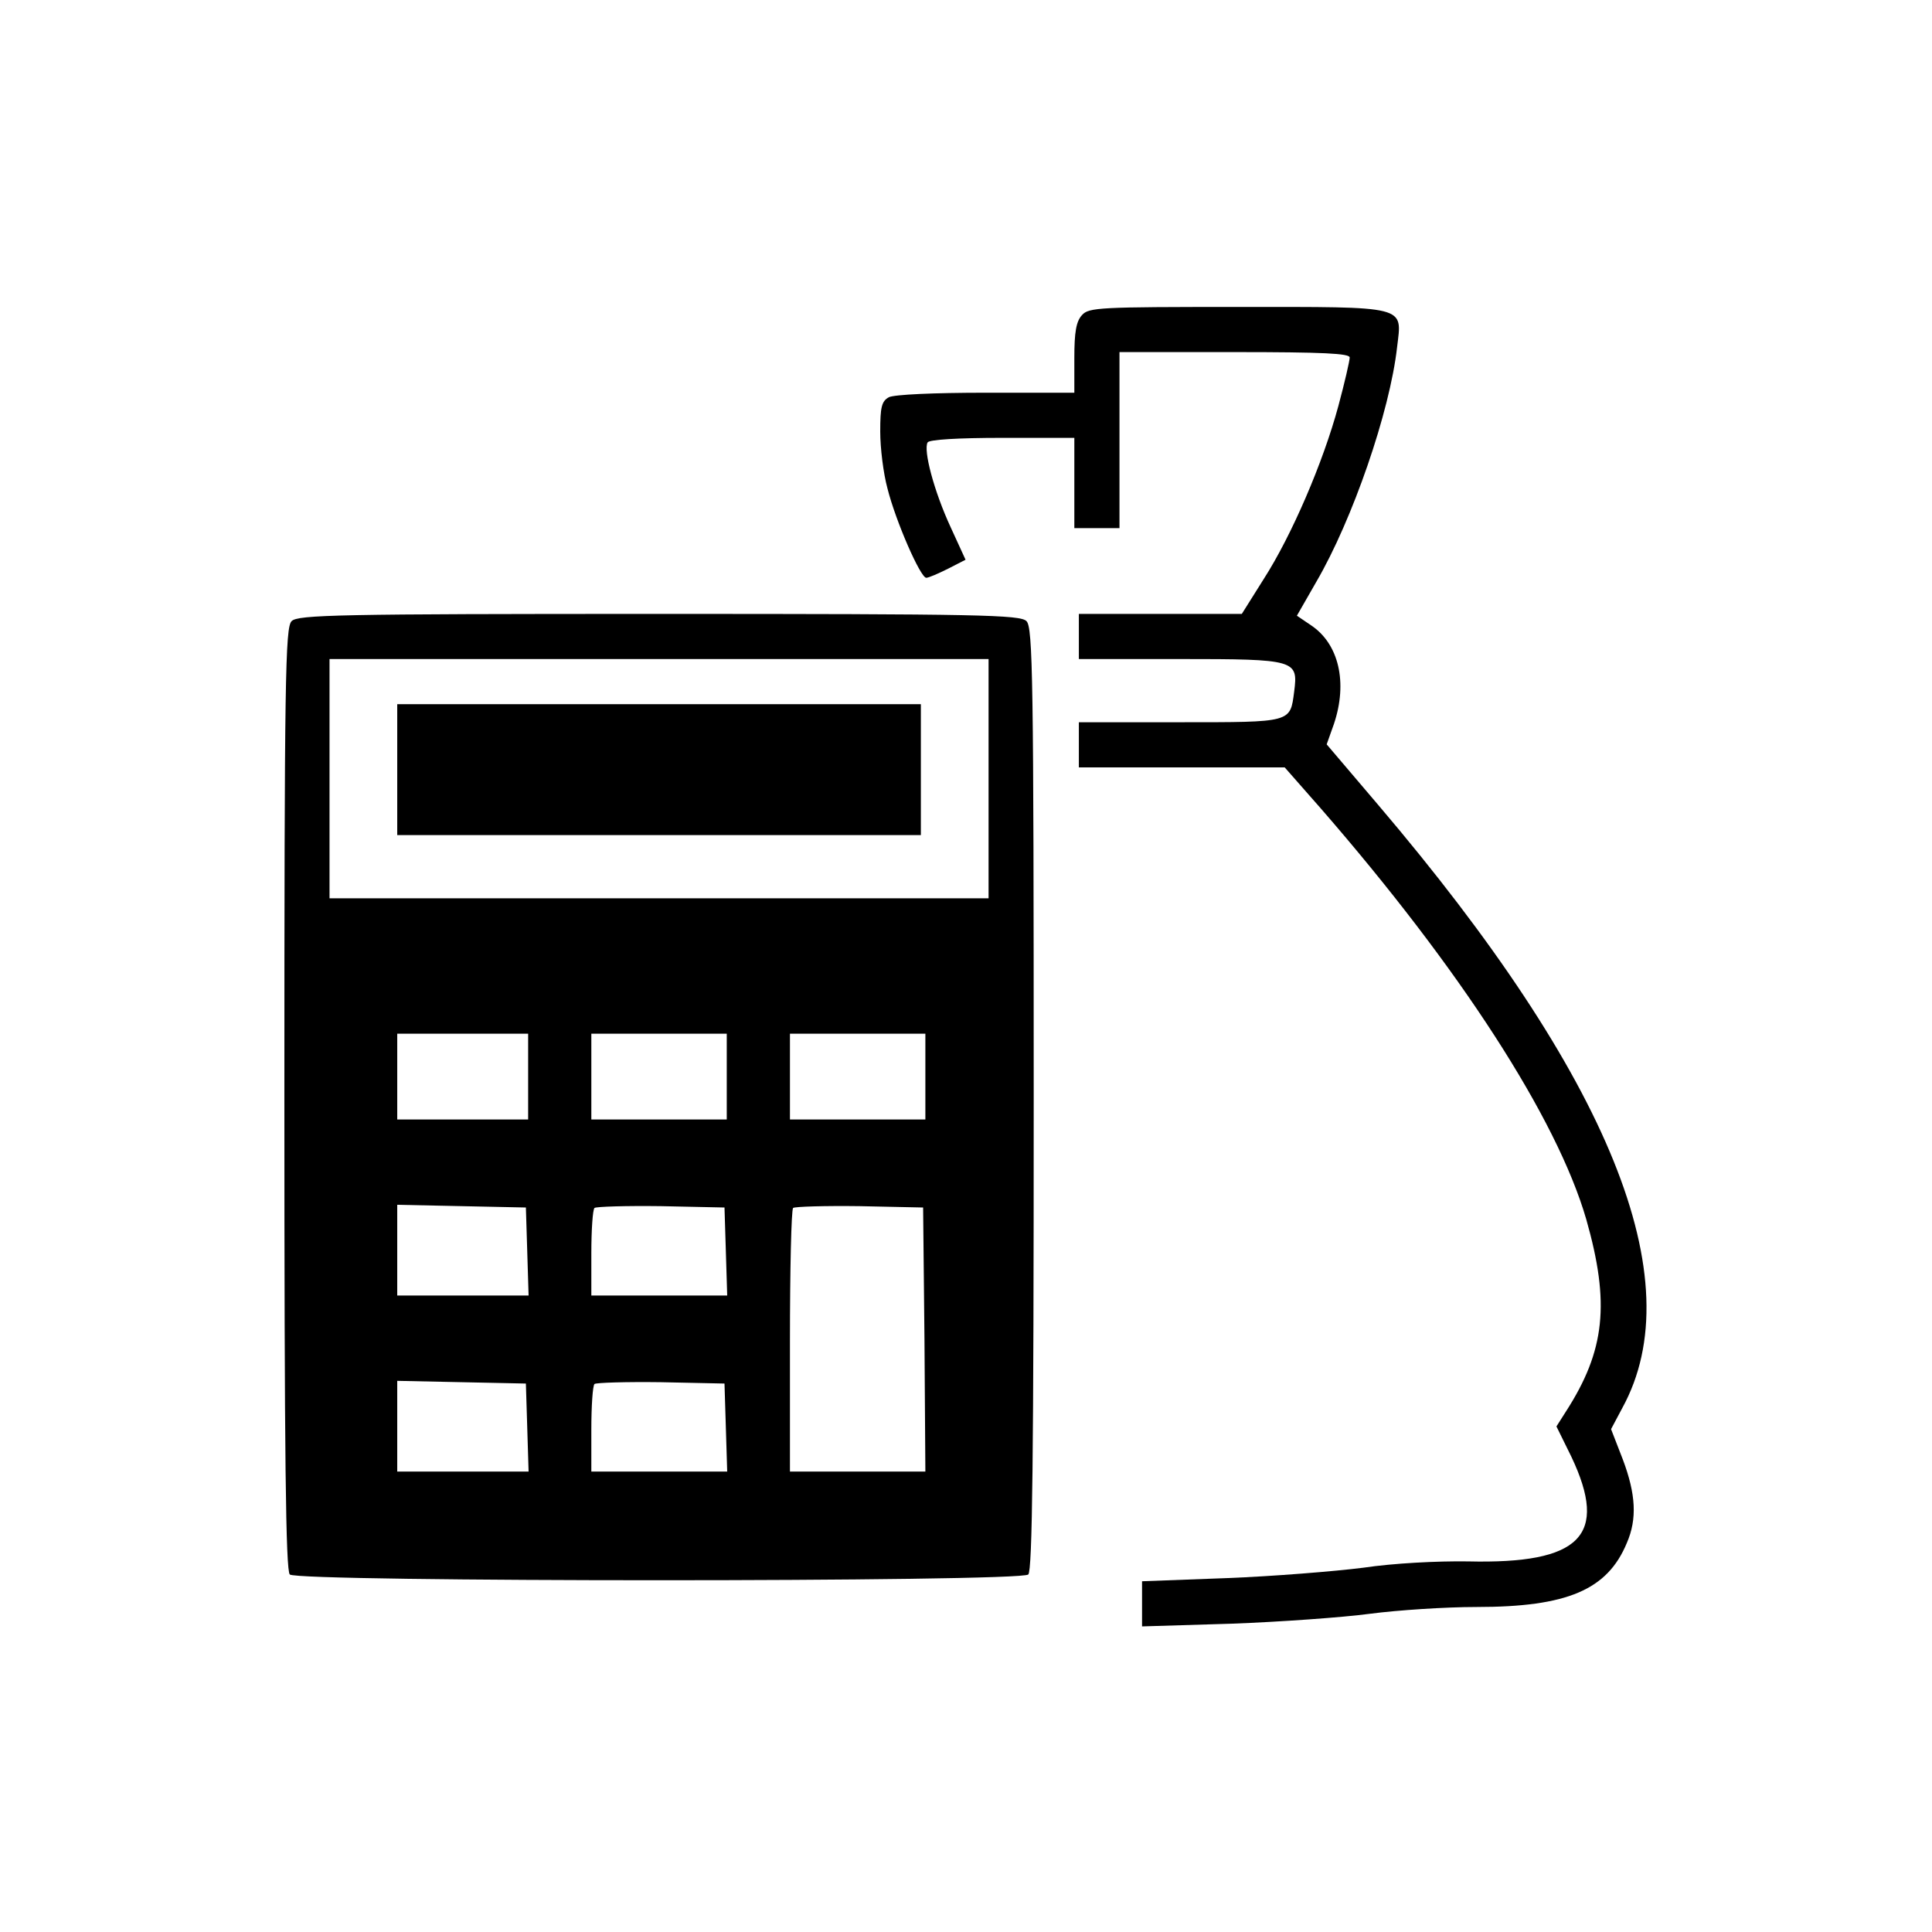
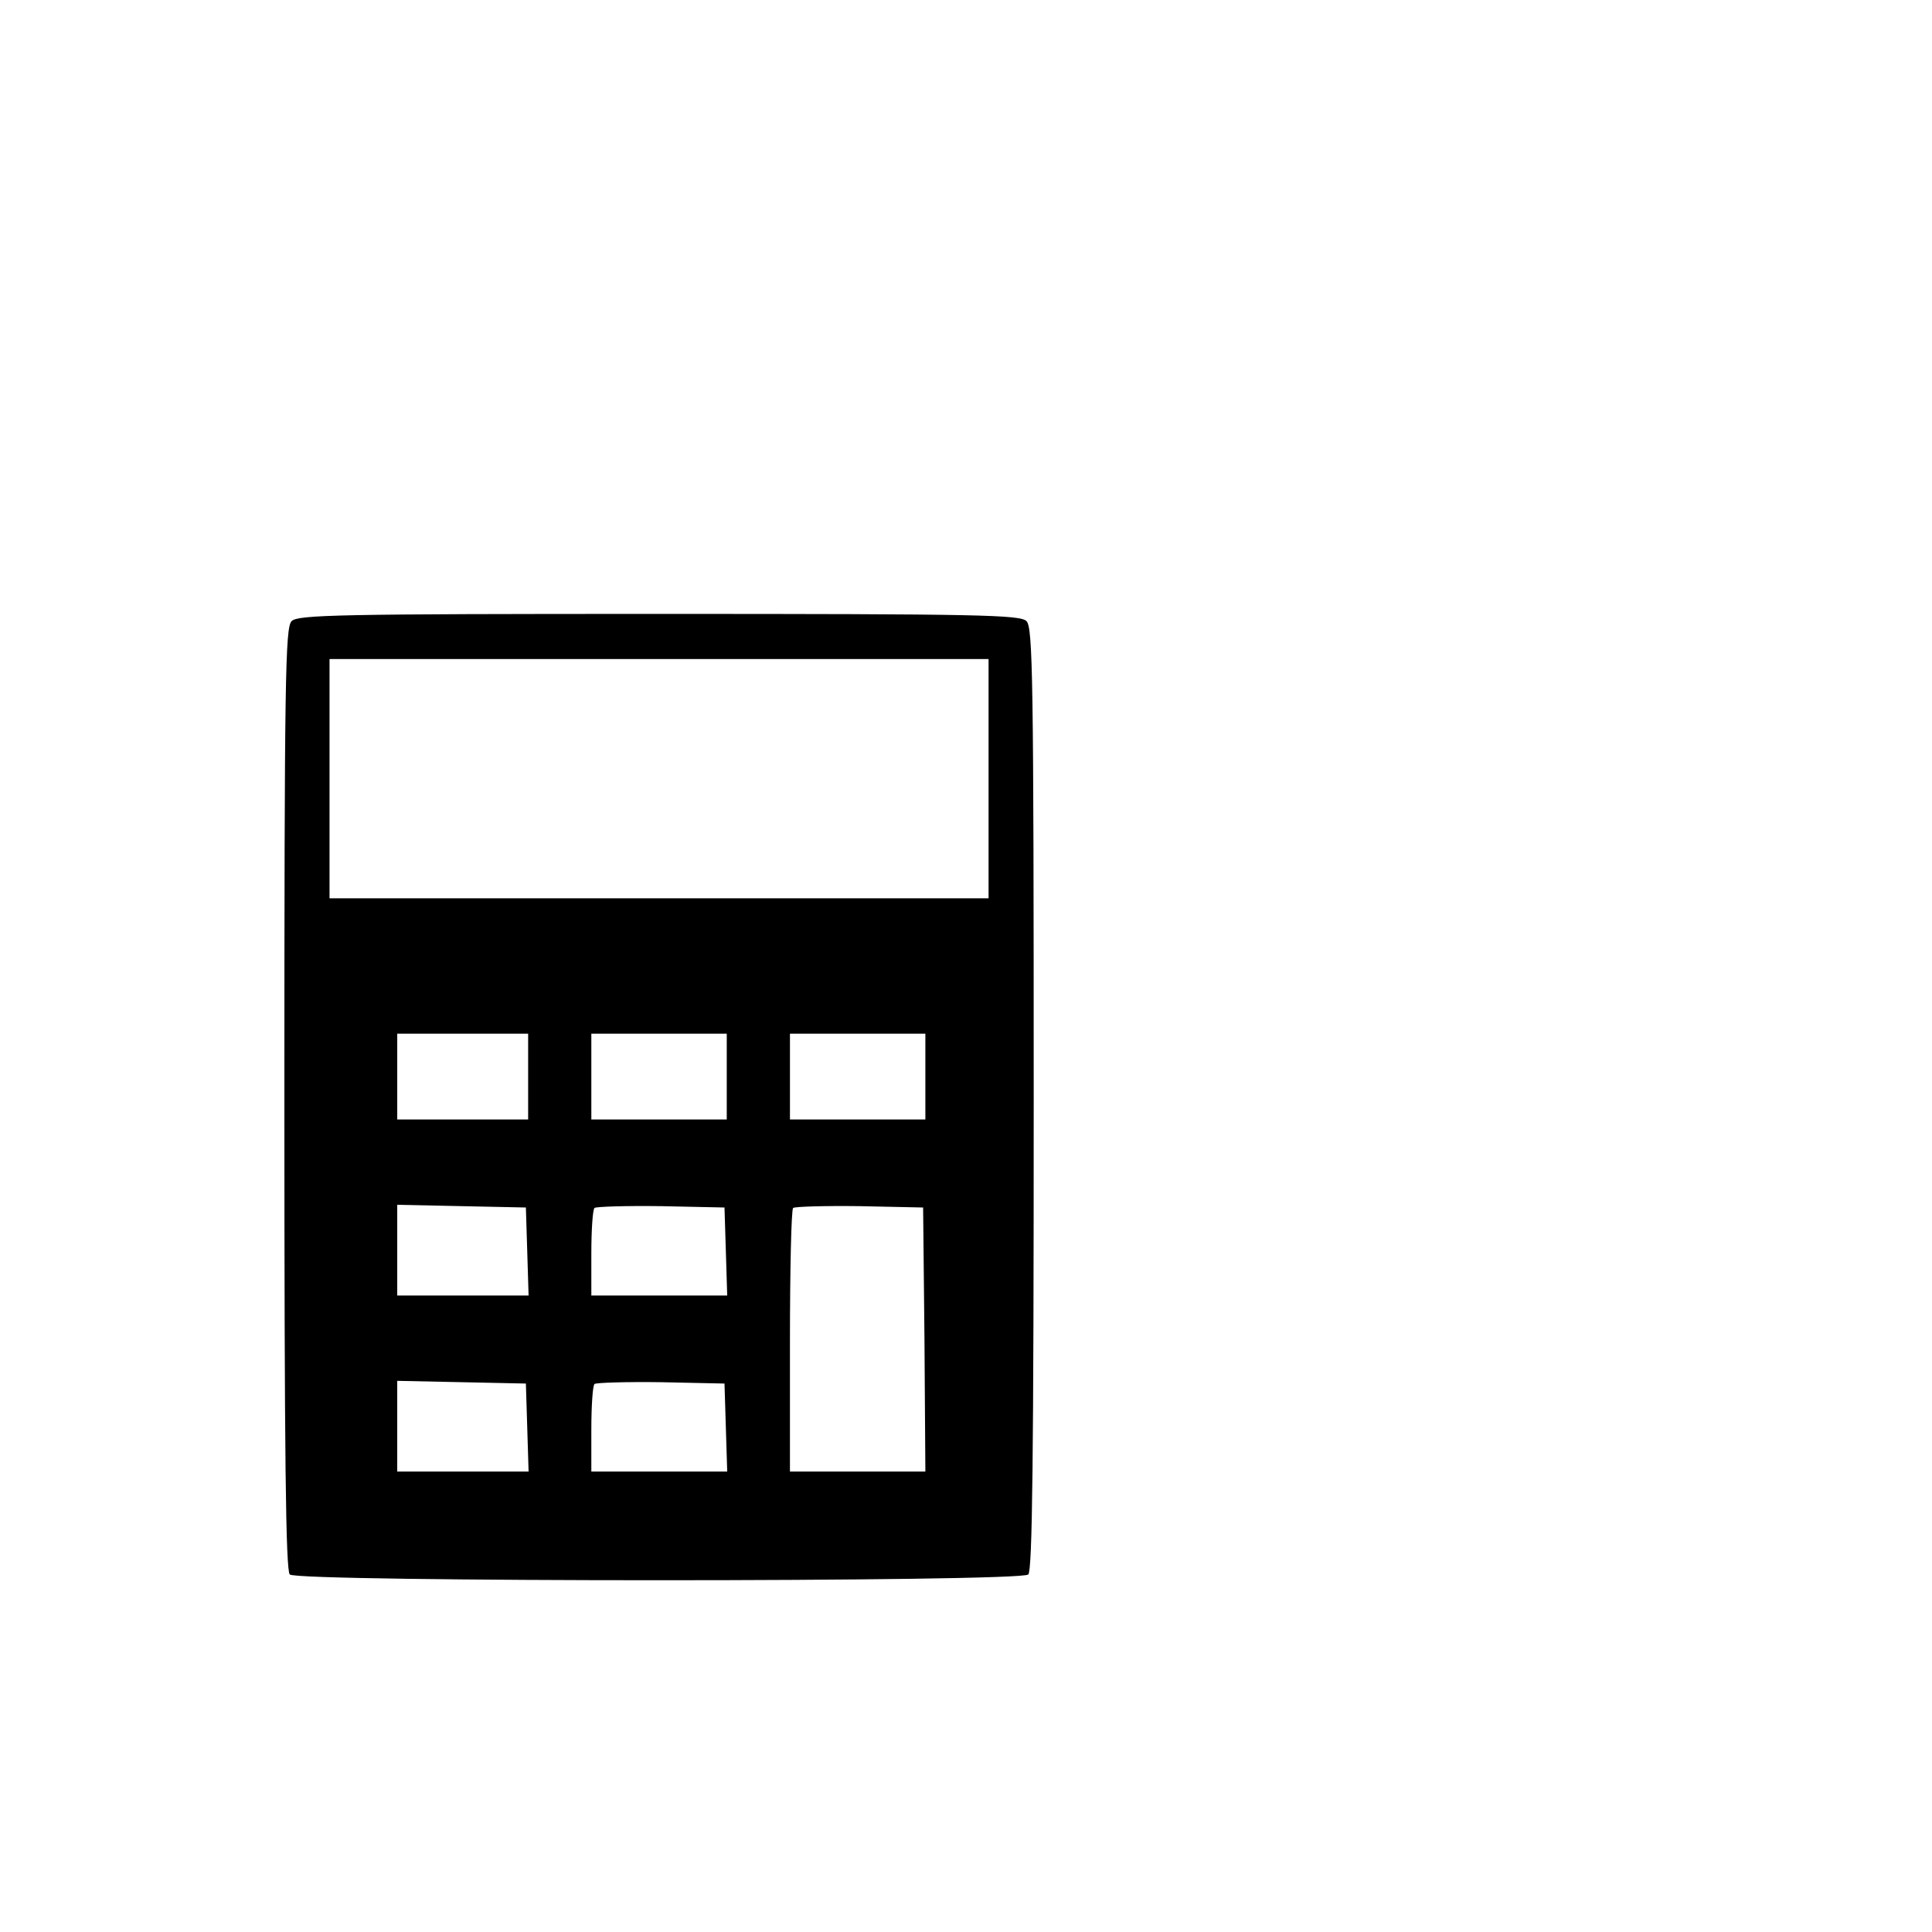
<svg xmlns="http://www.w3.org/2000/svg" width="428pt" height="428pt" viewBox="0 0 428 428" preserveAspectRatio="xMidYMid meet">
  <g transform="translate(0,428) scale(0.1,-0.1)" fill="#000000" stroke="none">
-     <path d="M2397 3582 c-13 -14 -17 -38 -17 -95 l0 -77 -196 0 c-115 0 -203 -4 -215 -10 -16 -9 -19 -22 -19 -76 0 -37 7 -93 16 -126 18 -72 73 -198 86 -198 5 0 26 9 48 20 l39 20 -33 72 c-37 80 -61 171 -51 188 4 6 65 10 166 10 l159 0 0 -100 0 -100 50 0 50 0 0 195 0 195 255 0 c197 0 255 -3 255 -12 0 -7 -11 -55 -25 -107 -34 -126 -104 -288 -165 -383 l-49 -78 -181 0 -180 0 0 -50 0 -50 224 0 c257 0 262 -2 253 -72 -9 -69 -4 -68 -253 -68 l-224 0 0 -50 0 -50 228 0 228 0 80 -91 c308 -354 523 -686 588 -910 53 -186 42 -291 -45 -426 l-21 -33 33 -67 c83 -175 21 -238 -229 -232 -68 1 -165 -4 -232 -14 -63 -8 -199 -19 -302 -23 l-188 -7 0 -50 0 -50 198 6 c108 4 247 14 307 22 61 8 167 15 236 15 201 0 290 38 333 142 23 53 20 108 -9 185 l-26 67 25 47 c155 283 -27 732 -541 1336 l-114 134 16 45 c31 92 11 178 -51 219 l-31 21 43 75 c80 137 163 377 179 520 11 93 27 89 -354 89 -305 0 -329 -1 -344 -18z" />
    <path d="M646 2904 c-14 -14 -16 -124 -16 -1058 0 -797 3 -1045 12 -1054 17 -17 1619 -17 1636 0 9 9 12 257 12 1054 0 934 -2 1044 -16 1058 -14 14 -101 16 -814 16 -713 0 -800 -2 -814 -16z m1544 -349 l0 -265 -730 0 -730 0 0 265 0 265 730 0 730 0 0 -265z m-1020 -660 l0 -95 -145 0 -145 0 0 95 0 95 145 0 145 0 0 -95z m440 0 l0 -95 -150 0 -150 0 0 95 0 95 150 0 150 0 0 -95z m440 0 l0 -95 -150 0 -150 0 0 95 0 95 150 0 150 0 0 -95z m-882 -387 l3 -98 -146 0 -145 0 0 100 0 101 143 -3 142 -3 3 -97z m440 0 l3 -98 -151 0 -150 0 0 93 c0 52 3 97 7 101 4 3 70 5 147 4 l141 -3 3 -97z m440 -195 l2 -293 -150 0 -150 0 0 288 c0 159 3 292 7 296 4 3 70 5 147 4 l141 -3 3 -292z m-880 -195 l3 -98 -146 0 -145 0 0 100 0 101 143 -3 142 -3 3 -97z m440 0 l3 -98 -151 0 -150 0 0 93 c0 52 3 97 7 101 4 3 70 5 147 4 l141 -3 3 -97z" />
-     <path d="M880 2575 l0 -145 580 0 580 0 0 145 0 145 -580 0 -580 0 0 -145z" />
  </g>
</svg>